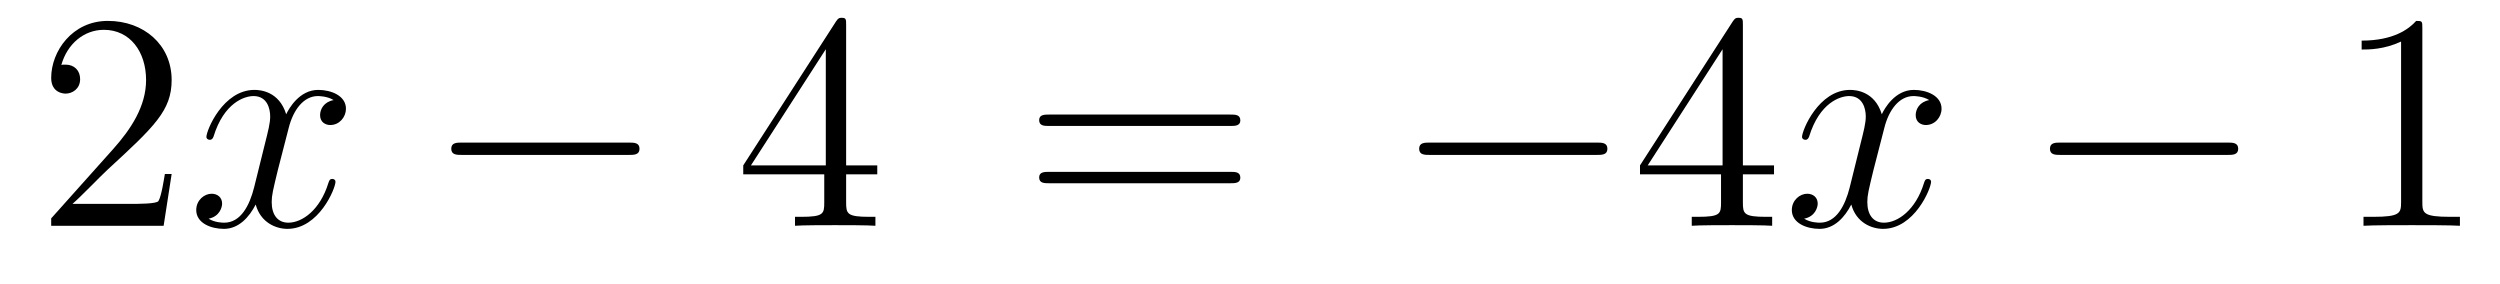
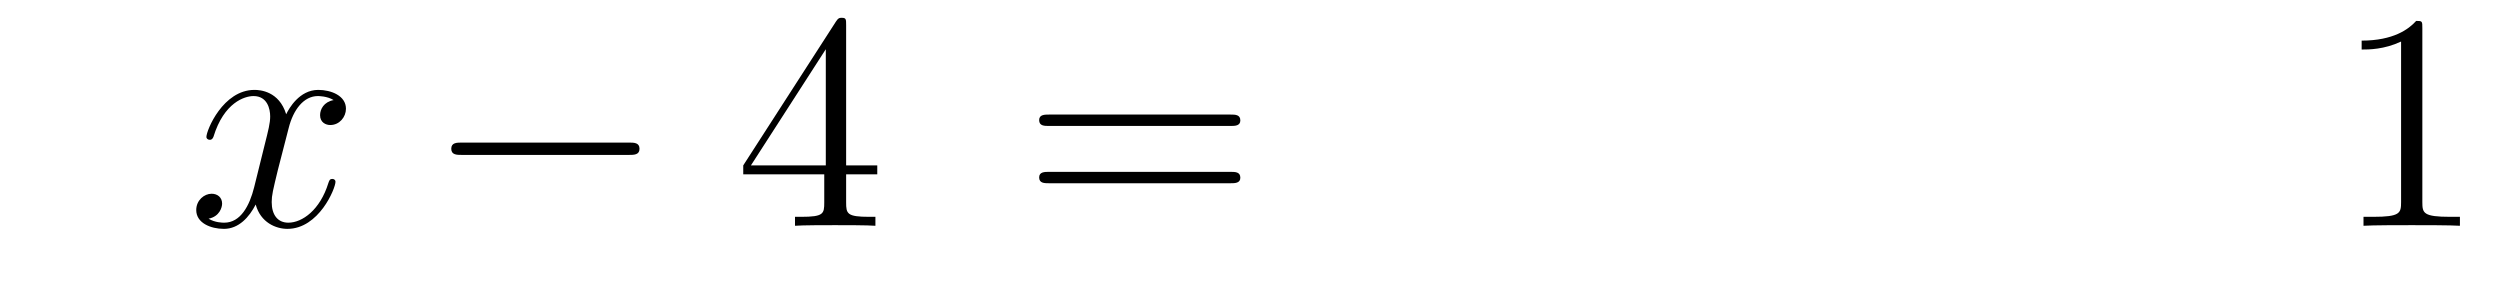
<svg xmlns="http://www.w3.org/2000/svg" height="11pt" version="1.1" viewBox="0 -11 97 11" width="97pt">
  <g id="page1">
    <g transform="matrix(1 0 0 1 -127 652)">
-       <path d="M133.66 -656.248H133.397C133.361 -656.045 133.265 -655.387 133.146 -655.196C133.062 -655.089 132.381 -655.089 132.022 -655.089H129.811C130.133 -655.364 130.863 -656.129 131.173 -656.416C132.99 -658.089 133.66 -658.711 133.66 -659.894C133.66 -661.269 132.572 -662.189 131.185 -662.189C129.799 -662.189 128.986 -661.006 128.986 -659.978C128.986 -659.368 129.512 -659.368 129.548 -659.368C129.799 -659.368 130.109 -659.547 130.109 -659.93C130.109 -660.265 129.882 -660.492 129.548 -660.492C129.44 -660.492 129.416 -660.492 129.38 -660.48C129.608 -661.293 130.253 -661.843 131.03 -661.843C132.046 -661.843 132.668 -660.994 132.668 -659.894C132.668 -658.878 132.082 -657.993 131.401 -657.228L128.986 -654.527V-654.24H133.349L133.66 -656.248Z" fill-rule="evenodd" />
      <path d="M139.945 -659.117C139.563 -659.046 139.419 -658.759 139.419 -658.532C139.419 -658.245 139.646 -658.149 139.814 -658.149C140.172 -658.149 140.423 -658.46 140.423 -658.782C140.423 -659.285 139.85 -659.512 139.347 -659.512C138.618 -659.512 138.212 -658.794 138.104 -658.567C137.829 -659.464 137.088 -659.512 136.873 -659.512C135.654 -659.512 135.008 -657.946 135.008 -657.683C135.008 -657.635 135.056 -657.575 135.14 -657.575C135.235 -657.575 135.259 -657.647 135.283 -657.695C135.69 -659.022 136.491 -659.273 136.837 -659.273C137.375 -659.273 137.483 -658.771 137.483 -658.484C137.483 -658.221 137.411 -657.946 137.267 -657.372L136.861 -655.734C136.682 -655.017 136.335 -654.36 135.701 -654.36C135.642 -654.36 135.343 -654.36 135.092 -654.515C135.522 -654.599 135.618 -654.957 135.618 -655.101C135.618 -655.34 135.439 -655.483 135.211 -655.483C134.925 -655.483 134.614 -655.232 134.614 -654.85C134.614 -654.348 135.175 -654.12 135.69 -654.12C136.263 -654.12 136.67 -654.575 136.921 -655.065C137.112 -654.36 137.71 -654.12 138.152 -654.12C139.371 -654.12 140.017 -655.687 140.017 -655.949C140.017 -656.009 139.969 -656.057 139.897 -656.057C139.79 -656.057 139.778 -655.997 139.742 -655.902C139.419 -654.85 138.726 -654.36 138.188 -654.36C137.769 -654.36 137.542 -654.67 137.542 -655.16C137.542 -655.423 137.59 -655.615 137.781 -656.404L138.2 -658.029C138.379 -658.747 138.786 -659.273 139.335 -659.273C139.359 -659.273 139.694 -659.273 139.945 -659.117Z" fill-rule="evenodd" />
      <path d="M151.394 -656.989C151.598 -656.989 151.813 -656.989 151.813 -657.228C151.813 -657.468 151.598 -657.468 151.394 -657.468H144.927C144.724 -657.468 144.509 -657.468 144.509 -657.228C144.509 -656.989 144.724 -656.989 144.927 -656.989H151.394Z" fill-rule="evenodd" />
      <path d="M159.83 -662.022C159.83 -662.249 159.83 -662.309 159.663 -662.309C159.567 -662.309 159.531 -662.309 159.436 -662.166L155.838 -656.583V-656.236H158.981V-655.148C158.981 -654.706 158.958 -654.587 158.085 -654.587H157.846V-654.24C158.121 -654.264 159.065 -654.264 159.4 -654.264S160.691 -654.264 160.966 -654.24V-654.587H160.727C159.866 -654.587 159.83 -654.706 159.83 -655.148V-656.236H161.038V-656.583H159.83V-662.022ZM159.041 -661.09V-656.583H156.136L159.041 -661.09Z" fill-rule="evenodd" />
      <path d="M174.743 -658.113C174.91 -658.113 175.125 -658.113 175.125 -658.328C175.125 -658.555 174.922 -658.555 174.743 -658.555H167.702C167.534 -658.555 167.319 -658.555 167.319 -658.34C167.319 -658.113 167.523 -658.113 167.702 -658.113H174.743ZM174.743 -655.89C174.91 -655.89 175.125 -655.89 175.125 -656.105C175.125 -656.332 174.922 -656.332 174.743 -656.332H167.702C167.534 -656.332 167.319 -656.332 167.319 -656.117C167.319 -655.89 167.523 -655.89 167.702 -655.89H174.743Z" fill-rule="evenodd" />
-       <path d="M188.949 -656.989C189.152 -656.989 189.367 -656.989 189.367 -657.228C189.367 -657.468 189.152 -657.468 188.949 -657.468H182.482C182.278 -657.468 182.063 -657.468 182.063 -657.228C182.063 -656.989 182.278 -656.989 182.482 -656.989H188.949Z" fill-rule="evenodd" />
-       <path d="M194.624 -662.022C194.624 -662.249 194.624 -662.309 194.458 -662.309C194.362 -662.309 194.326 -662.309 194.23 -662.166L190.632 -656.583V-656.236H193.776V-655.148C193.776 -654.706 193.752 -654.587 192.88 -654.587H192.64V-654.24C192.916 -654.264 193.86 -654.264 194.195 -654.264C194.528 -654.264 195.486 -654.264 195.76 -654.24V-654.587H195.521C194.66 -654.587 194.624 -654.706 194.624 -655.148V-656.236H195.832V-656.583H194.624V-662.022ZM193.836 -661.09V-656.583H190.931L193.836 -661.09Z" fill-rule="evenodd" />
-       <path d="M201.854 -659.117C201.472 -659.046 201.329 -658.759 201.329 -658.532C201.329 -658.245 201.556 -658.149 201.722 -658.149C202.081 -658.149 202.332 -658.46 202.332 -658.782C202.332 -659.285 201.758 -659.512 201.257 -659.512C200.527 -659.512 200.12 -658.794 200.014 -658.567C199.739 -659.464 198.997 -659.512 198.782 -659.512C197.563 -659.512 196.918 -657.946 196.918 -657.683C196.918 -657.635 196.966 -657.575 197.048 -657.575C197.144 -657.575 197.168 -657.647 197.192 -657.695C197.599 -659.022 198.4 -659.273 198.746 -659.273C199.284 -659.273 199.392 -658.771 199.392 -658.484C199.392 -658.221 199.32 -657.946 199.176 -657.372L198.77 -655.734C198.59 -655.017 198.245 -654.36 197.611 -654.36C197.551 -654.36 197.252 -654.36 197 -654.515C197.431 -654.599 197.527 -654.957 197.527 -655.101C197.527 -655.34 197.348 -655.483 197.12 -655.483C196.834 -655.483 196.523 -655.232 196.523 -654.85C196.523 -654.348 197.084 -654.12 197.599 -654.12C198.173 -654.12 198.58 -654.575 198.83 -655.065C199.021 -654.36 199.619 -654.12 200.062 -654.12C201.281 -654.12 201.926 -655.687 201.926 -655.949C201.926 -656.009 201.878 -656.057 201.806 -656.057C201.7 -656.057 201.686 -655.997 201.652 -655.902C201.329 -654.85 200.635 -654.36 200.098 -654.36C199.679 -654.36 199.452 -654.67 199.452 -655.16C199.452 -655.423 199.499 -655.615 199.691 -656.404L200.11 -658.029C200.288 -658.747 200.695 -659.273 201.245 -659.273C201.269 -659.273 201.604 -659.273 201.854 -659.117Z" fill-rule="evenodd" />
-       <path d="M213.424 -656.989C213.626 -656.989 213.842 -656.989 213.842 -657.228C213.842 -657.468 213.626 -657.468 213.424 -657.468H206.957C206.753 -657.468 206.538 -657.468 206.538 -657.228C206.538 -656.989 206.753 -656.989 206.957 -656.989H213.424Z" fill-rule="evenodd" />
      <path d="M220.987 -661.902C220.987 -662.178 220.987 -662.189 220.748 -662.189C220.46 -661.867 219.863 -661.424 218.632 -661.424V-661.078C218.906 -661.078 219.504 -661.078 220.162 -661.388V-655.16C220.162 -654.73 220.127 -654.587 219.074 -654.587H218.704V-654.24C219.026 -654.264 220.186 -654.264 220.58 -654.264S222.122 -654.264 222.445 -654.24V-654.587H222.074C221.023 -654.587 220.987 -654.73 220.987 -655.16V-661.902Z" fill-rule="evenodd" />
    </g>
  </g>
</svg>